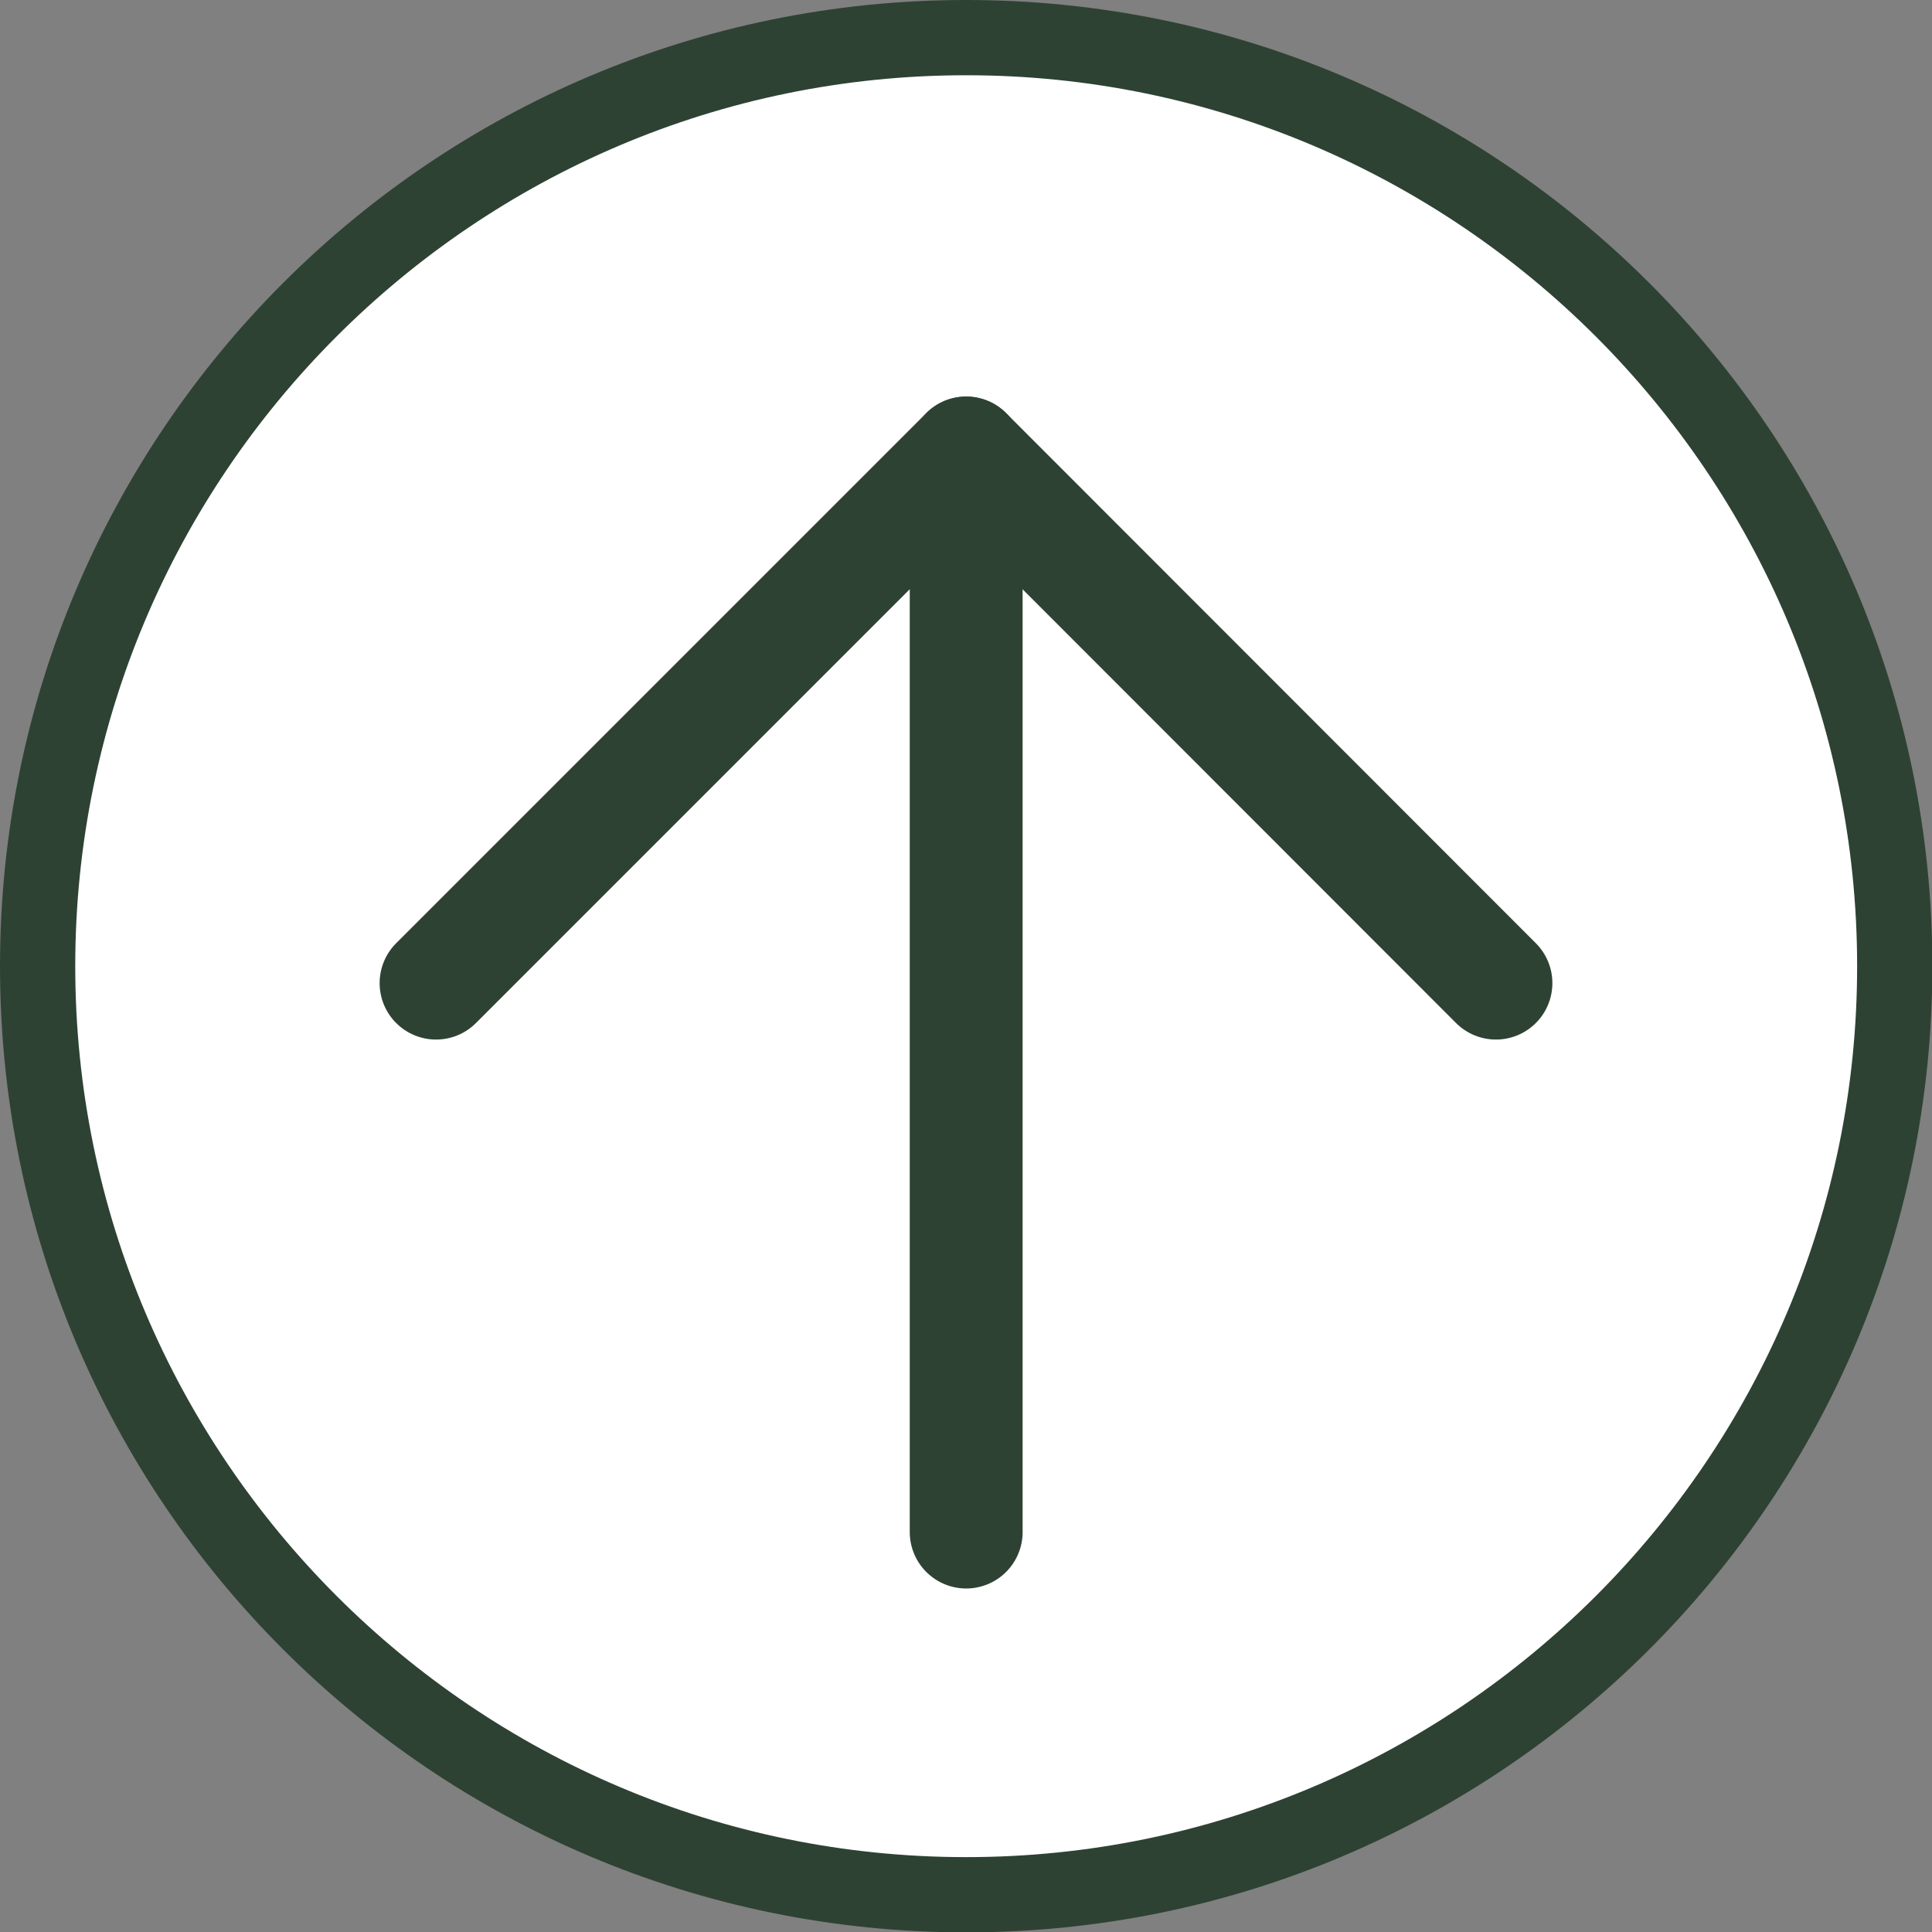
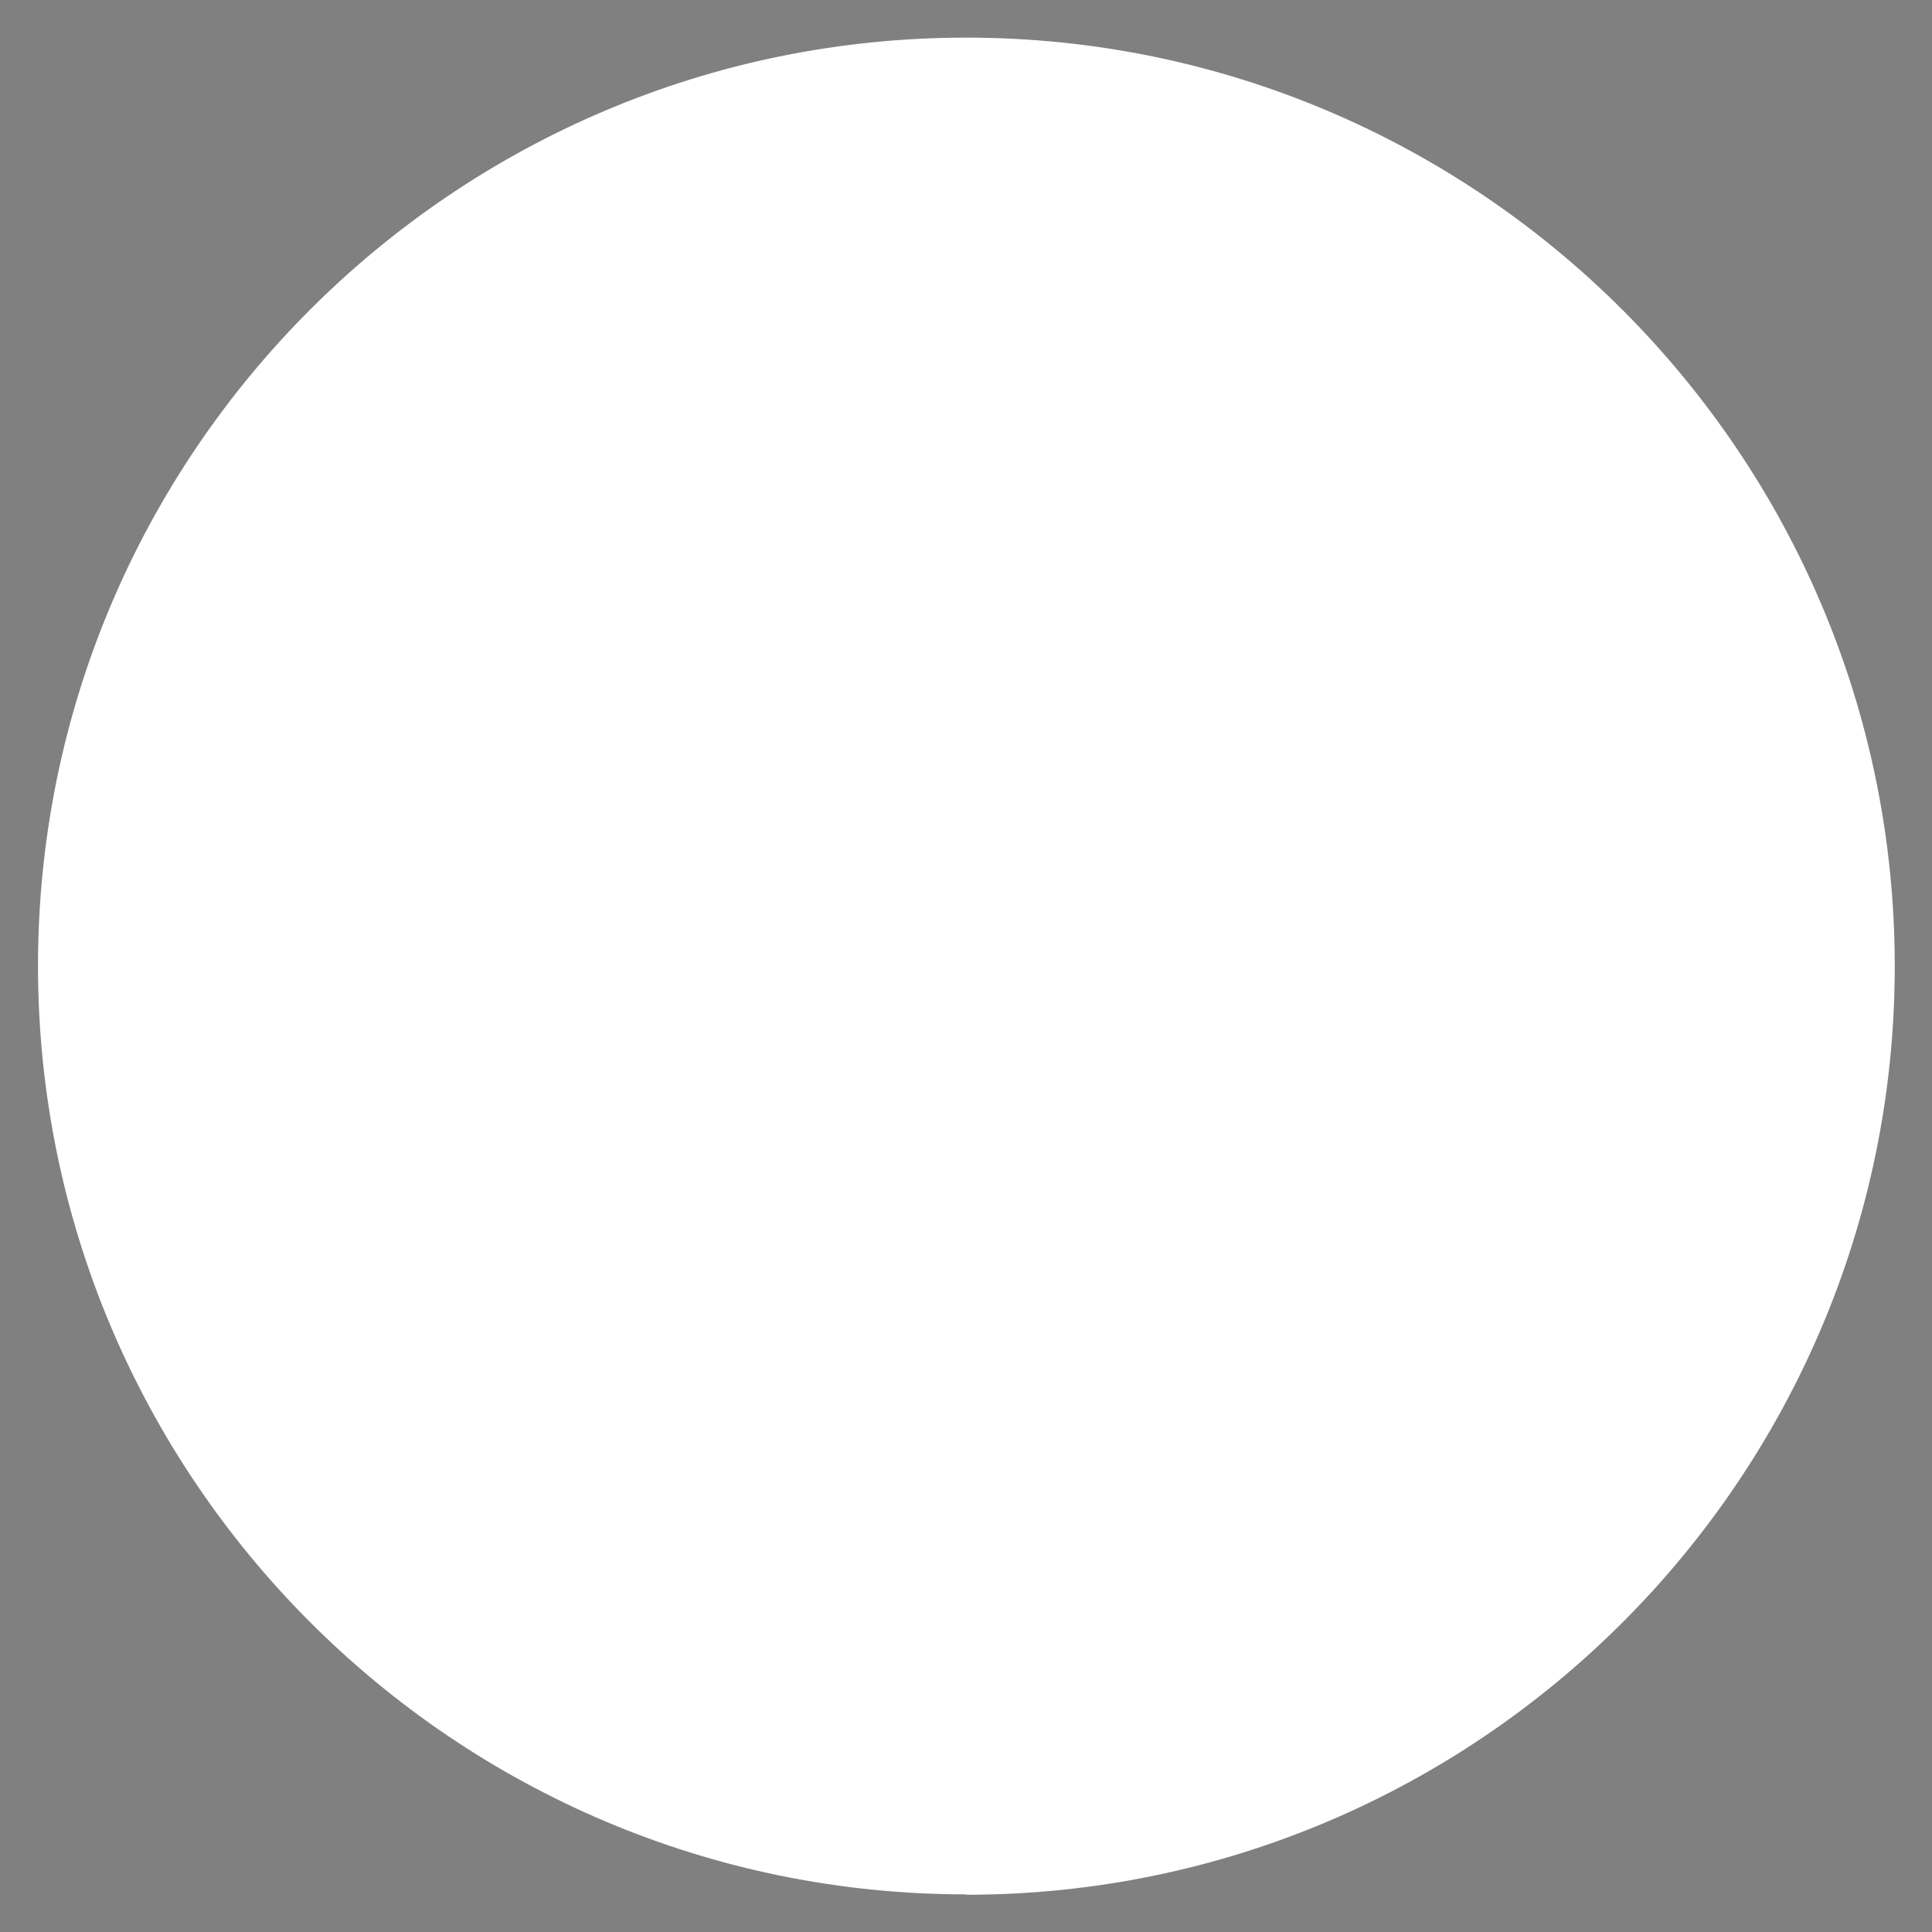
<svg xmlns="http://www.w3.org/2000/svg" id="_レイヤー_2" viewBox="0 0 51.35 51.35">
  <rect x="0" y="0" width="51.35" height="51.35" fill="#808080" stroke="none" />
  <defs>
    <style>.cls-1{fill:none;stroke:#2e4234;stroke-linecap:round;stroke-linejoin:round;stroke-width:3px;}.cls-2{fill:#fff;}.cls-3{fill:#2e4234;}</style>
  </defs>
  <g id="_レイヤー_1-2">
-     <path class="cls-2" d="M25.68,50.35c-13.61,0-24.67-11.07-24.67-24.68S12.07,1,25.68,1s24.68,11.07,24.68,24.68-11.07,24.68-24.68,24.68Z" />
-     <path class="cls-3" d="M25.68,2c13.05,0,23.68,10.62,23.68,23.68s-10.62,23.68-23.68,23.68S2,38.73,2,25.68,12.62,2,25.68,2M25.68,0C11.5,0,0,11.5,0,25.68s11.5,25.68,25.68,25.68,25.68-11.5,25.68-25.68S39.86,0,25.68,0h0Z" />
-     <polyline class="cls-1" points="11.59 26.13 25.68 12.04 39.76 26.13" />
-     <line class="cls-1" x1="25.68" y1="12.04" x2="25.68" y2="40.72" />
+     <path class="cls-2" d="M25.68,50.35c-13.61,0-24.67-11.07-24.67-24.68S12.07,1,25.68,1s24.68,11.07,24.68,24.68-11.07,24.68-24.68,24.68" />
  </g>
</svg>